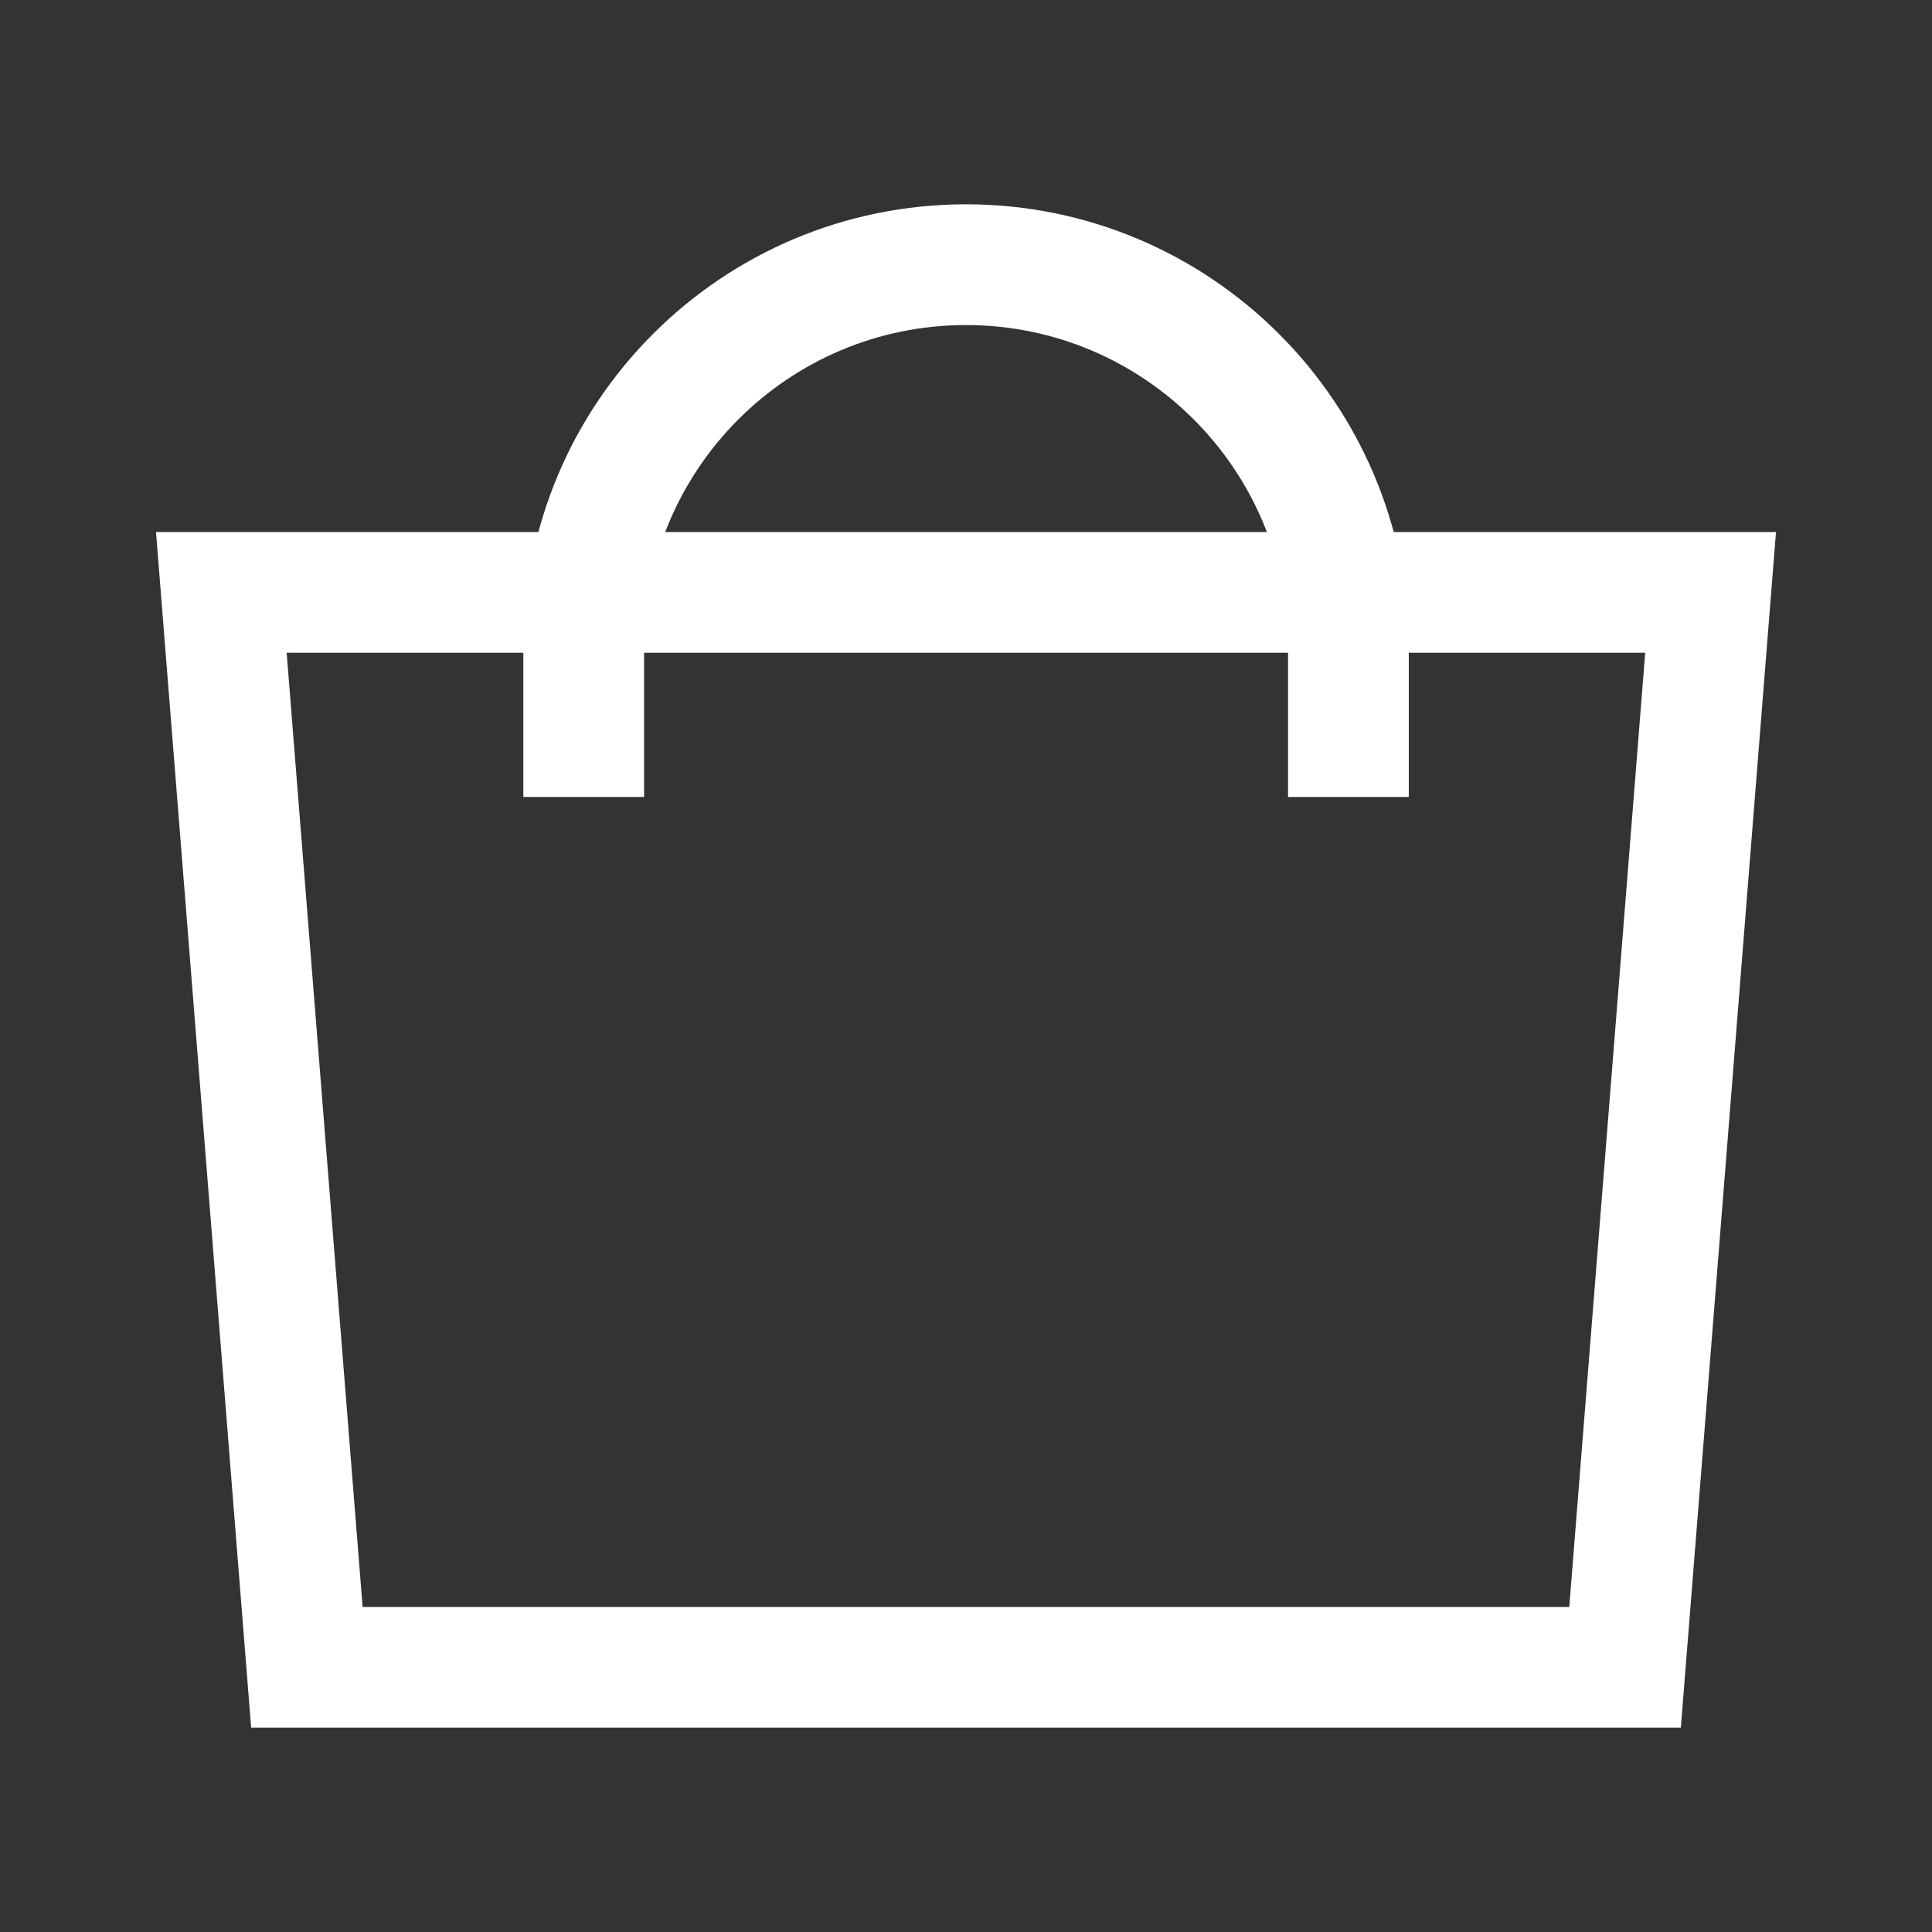
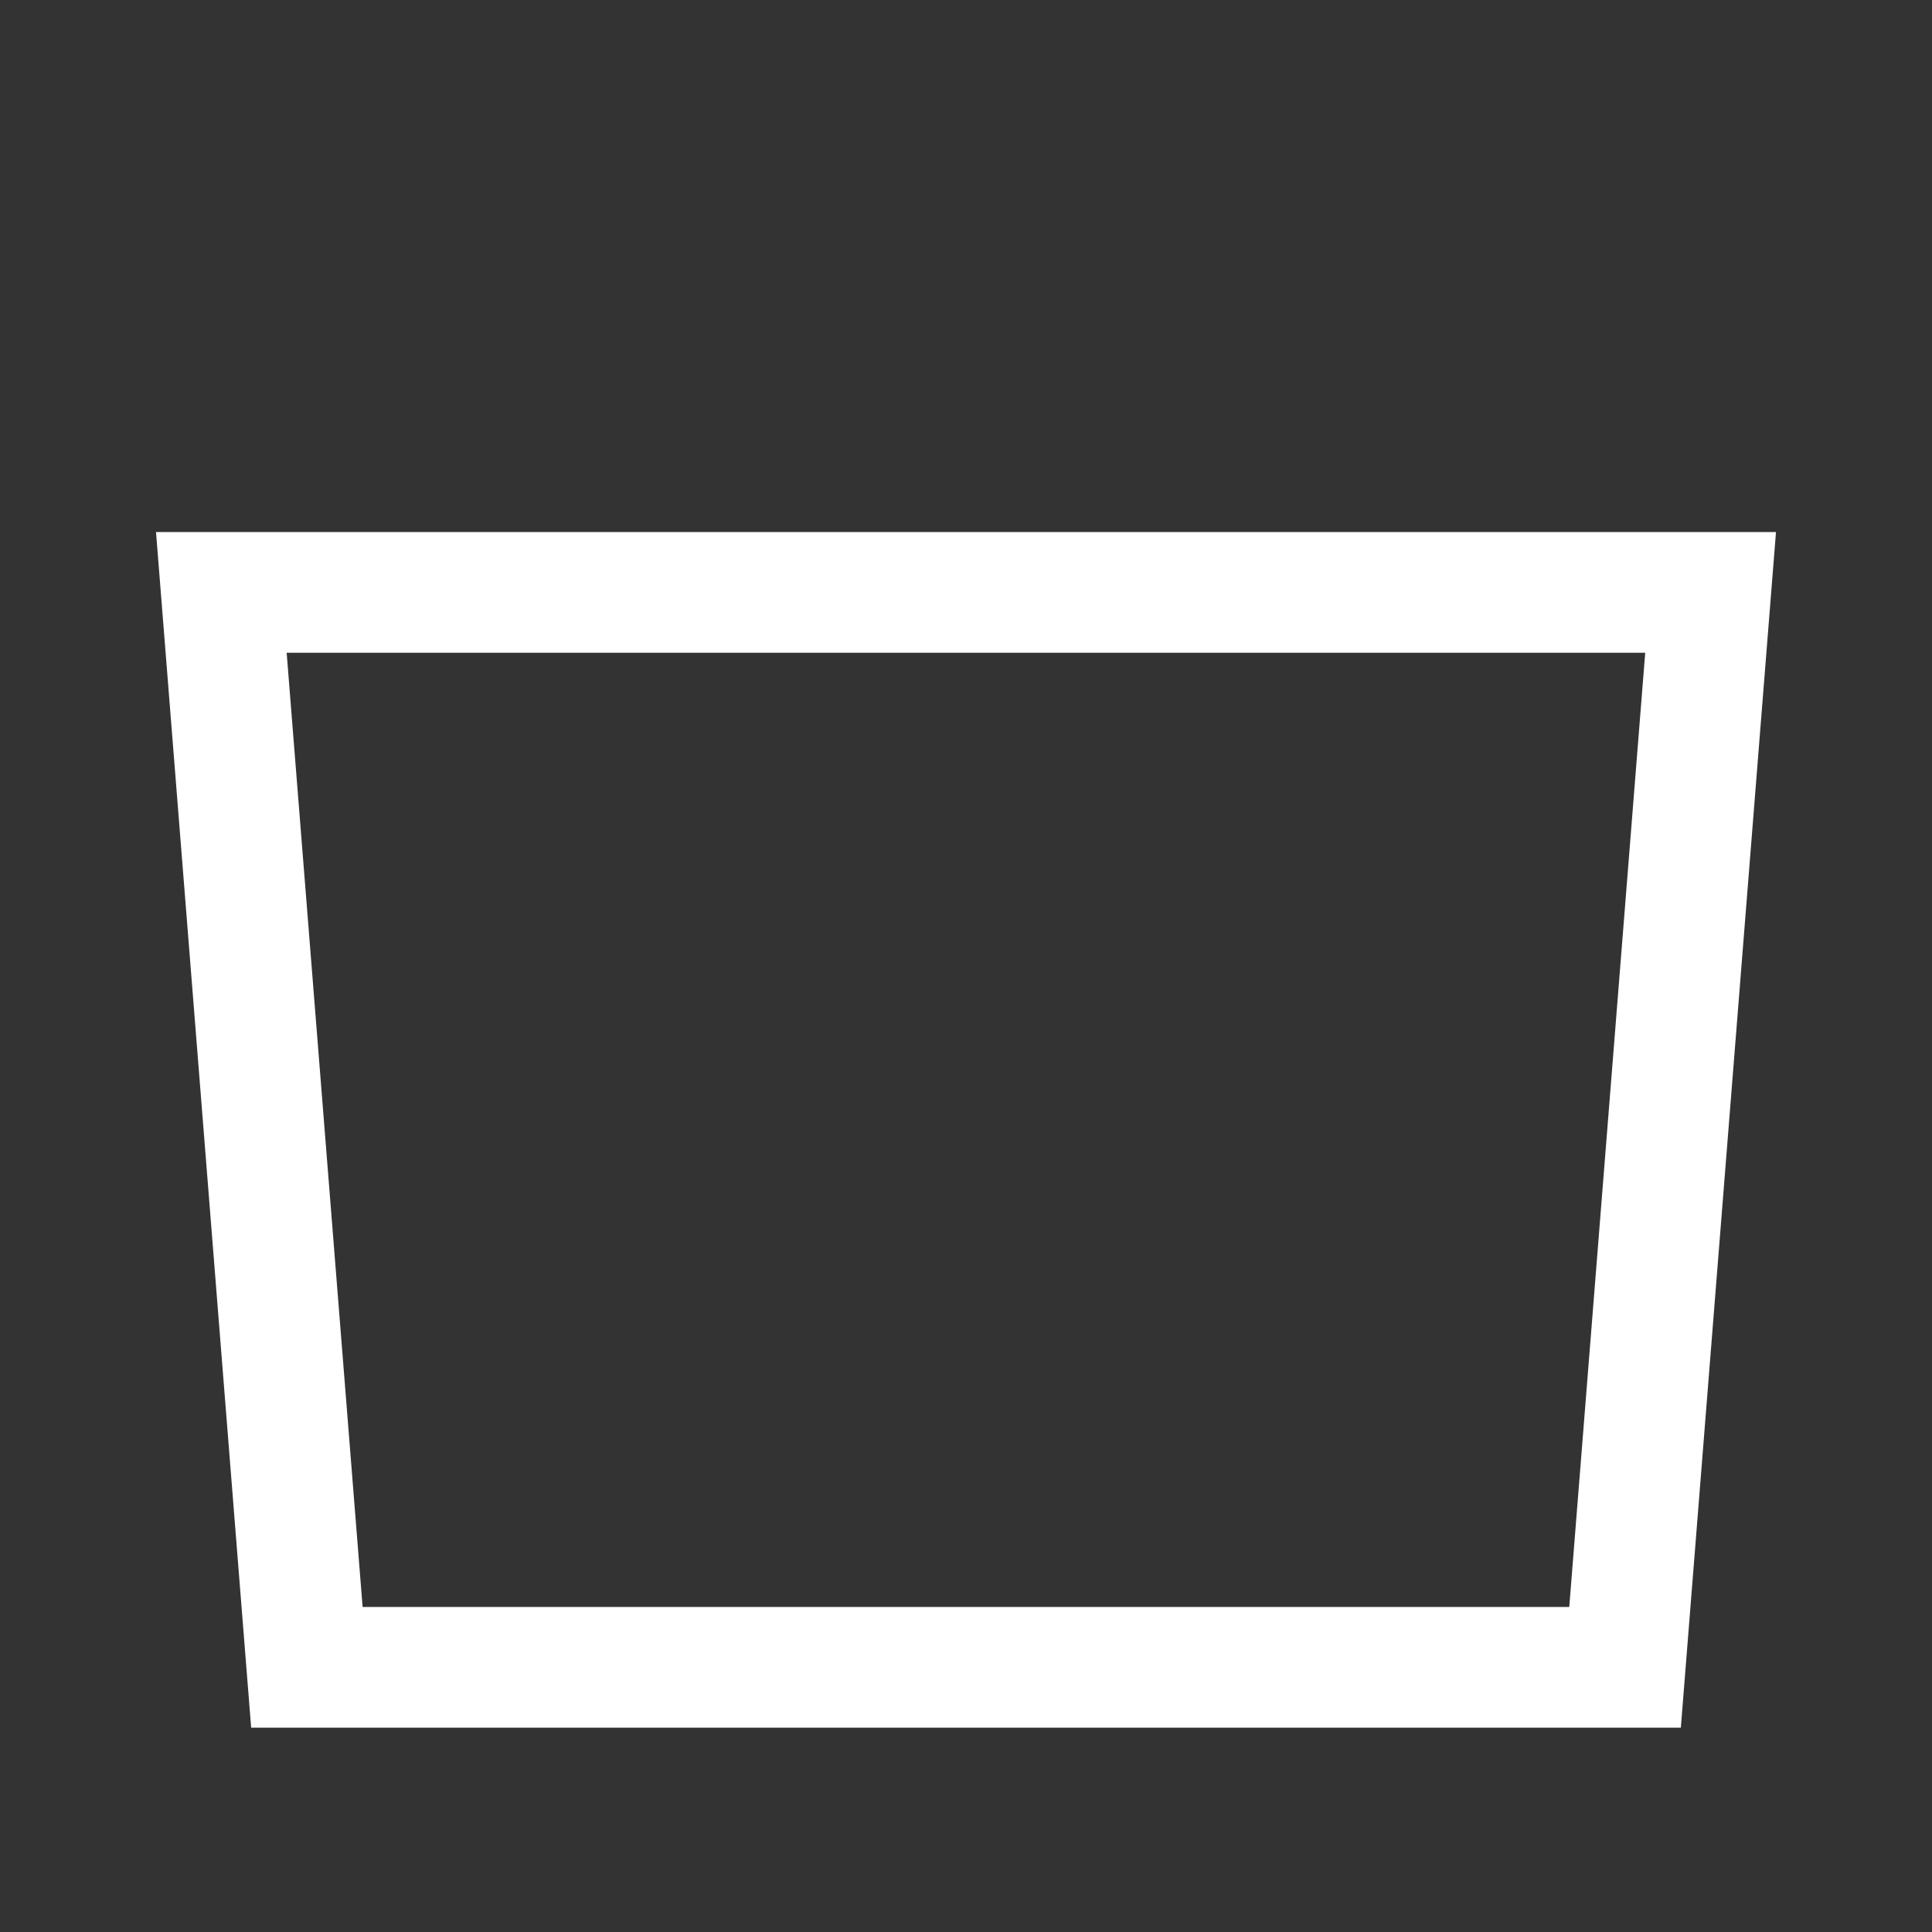
<svg xmlns="http://www.w3.org/2000/svg" width="16" height="16" viewBox="0 0 16 16" fill="none">
  <rect x="0" y="0" width="16" height="16" fill="#333333" stroke="none" />
-   <path d="M10.667 5.358C10.667 3.886 9.472 2.692 8 2.692C6.528 2.692 5.334 3.886 5.334 5.358V6.6H4.334V5.358C4.334 3.334 5.975 1.692 8 1.692C10.025 1.692 11.667 3.334 11.667 5.358V6.6H10.667V5.358Z" fill="white" />
  <path d="M14.708 4.406L13.92 14.308L2.08 14.308L1.292 4.406L14.708 4.406ZM3.003 13.308L12.996 13.308L13.625 5.406L2.374 5.406L3.003 13.308Z" fill="white" />
</svg>